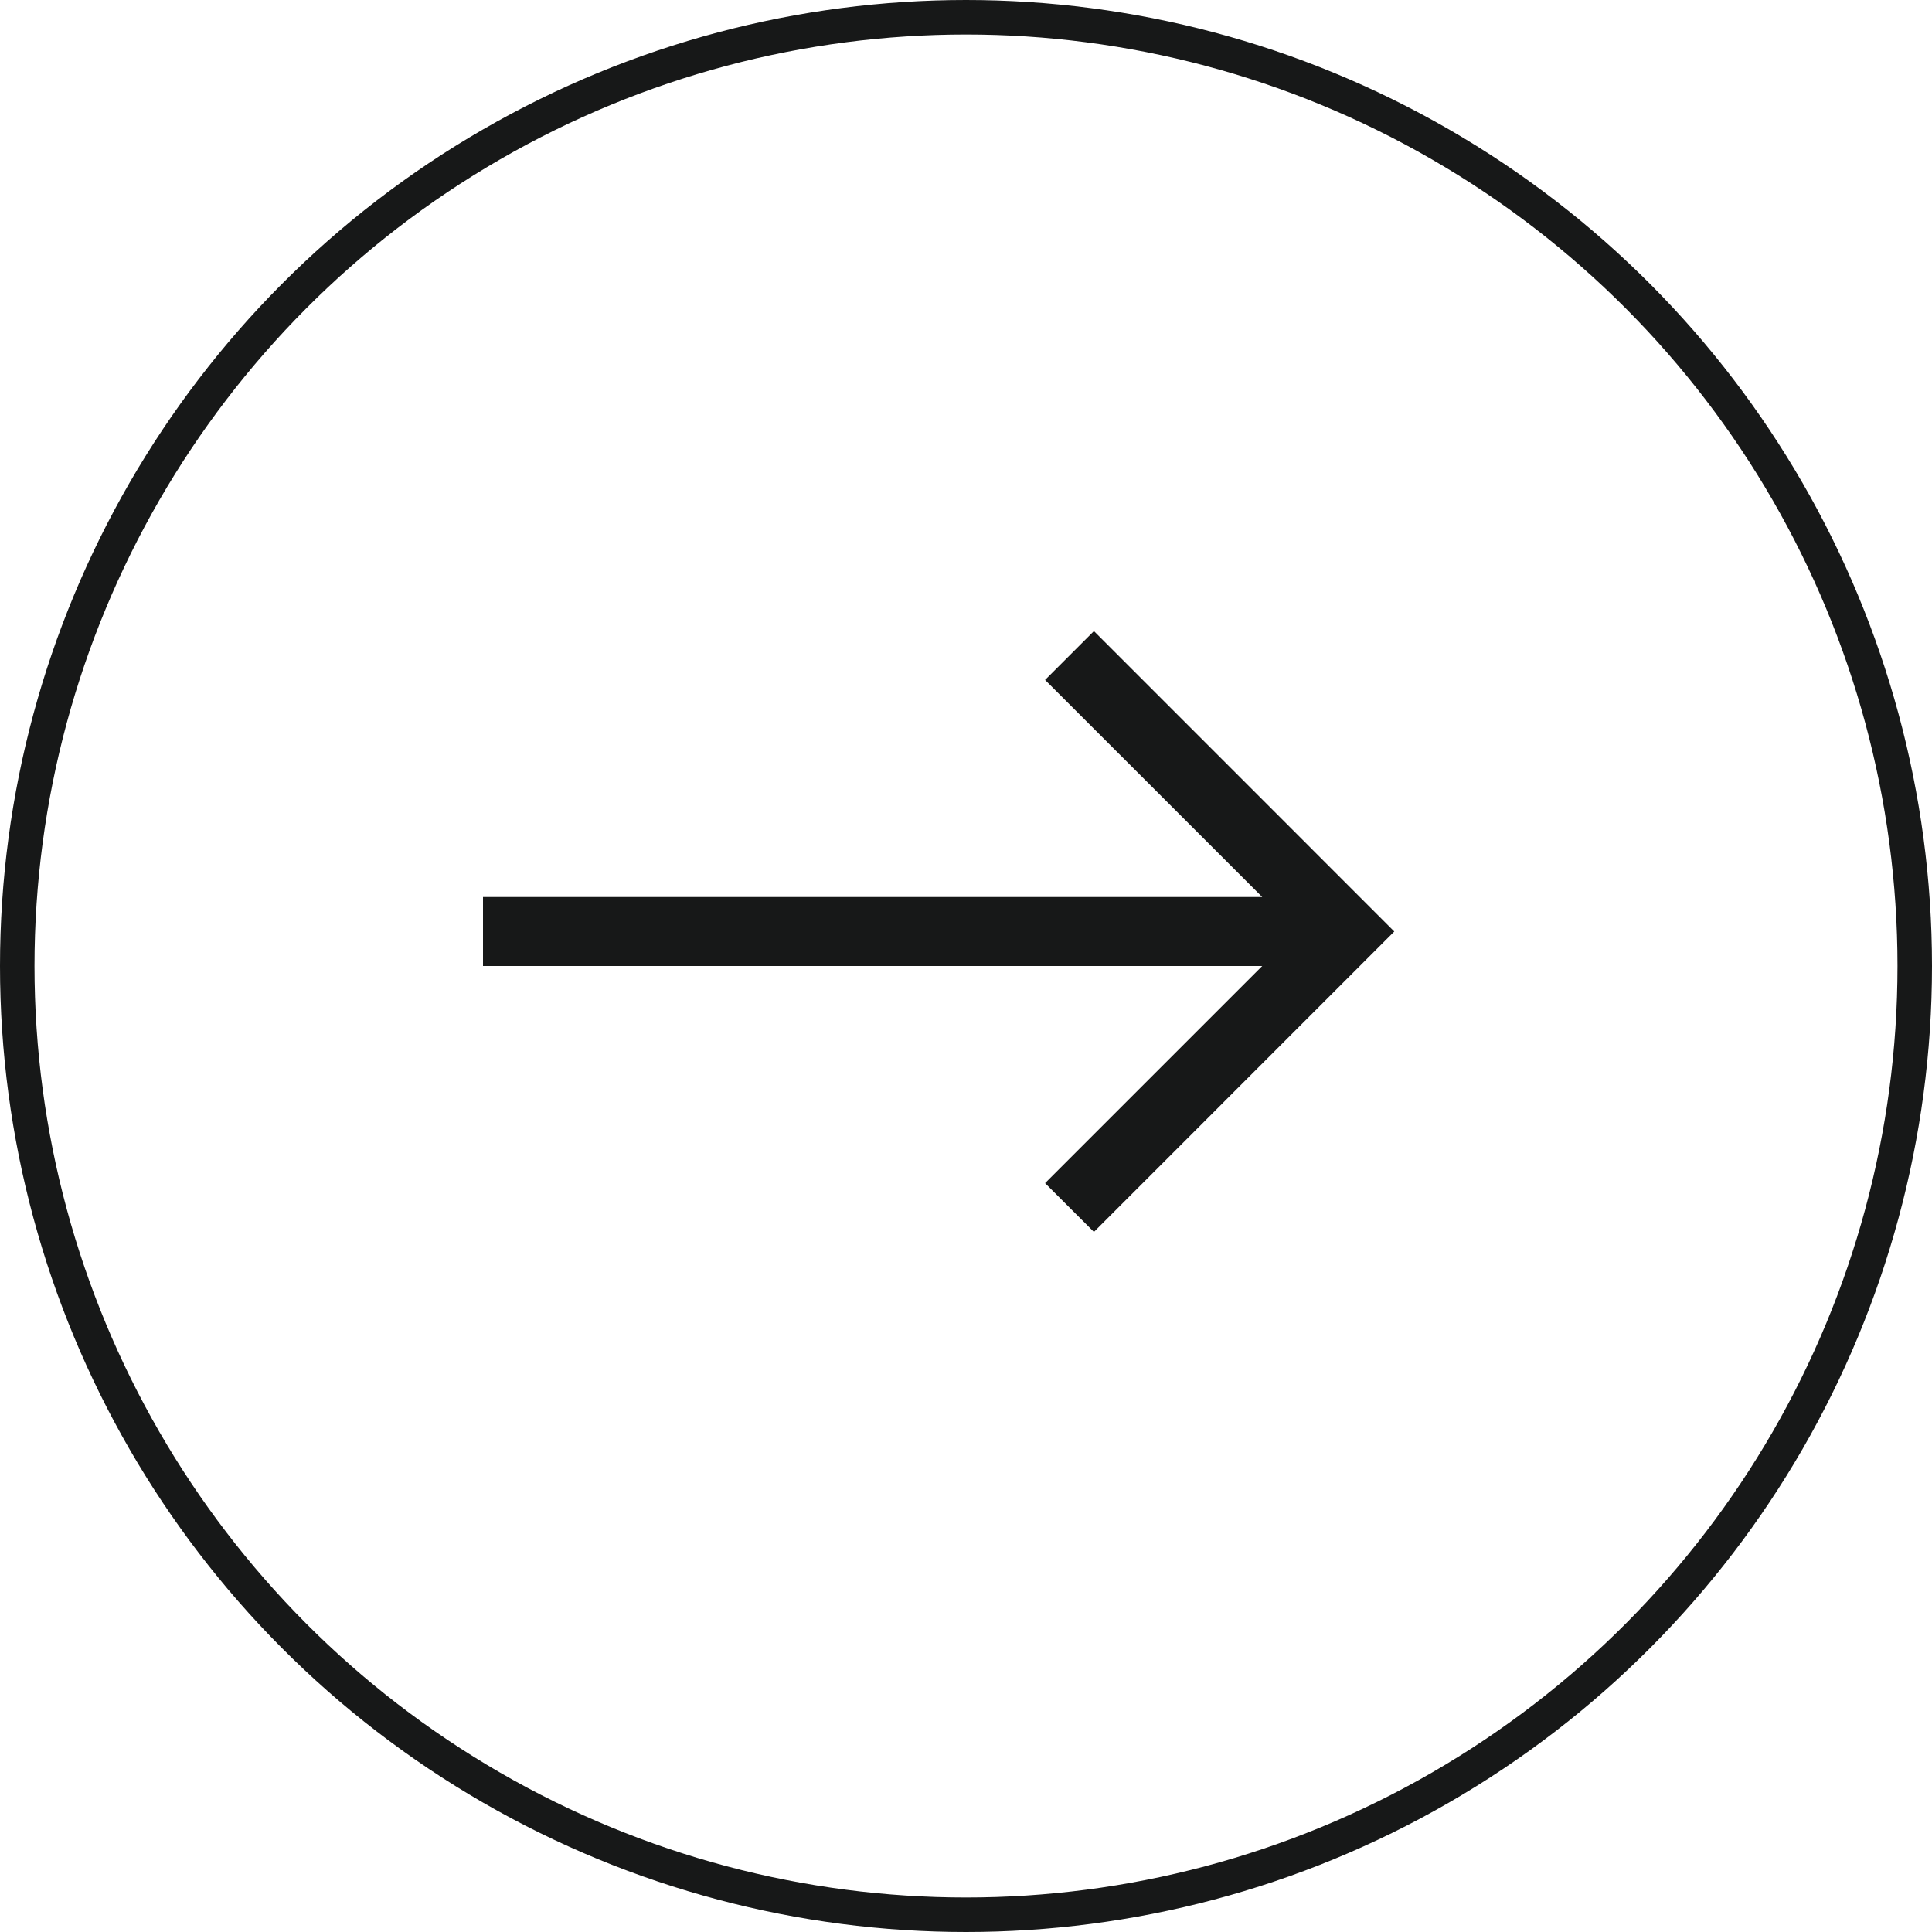
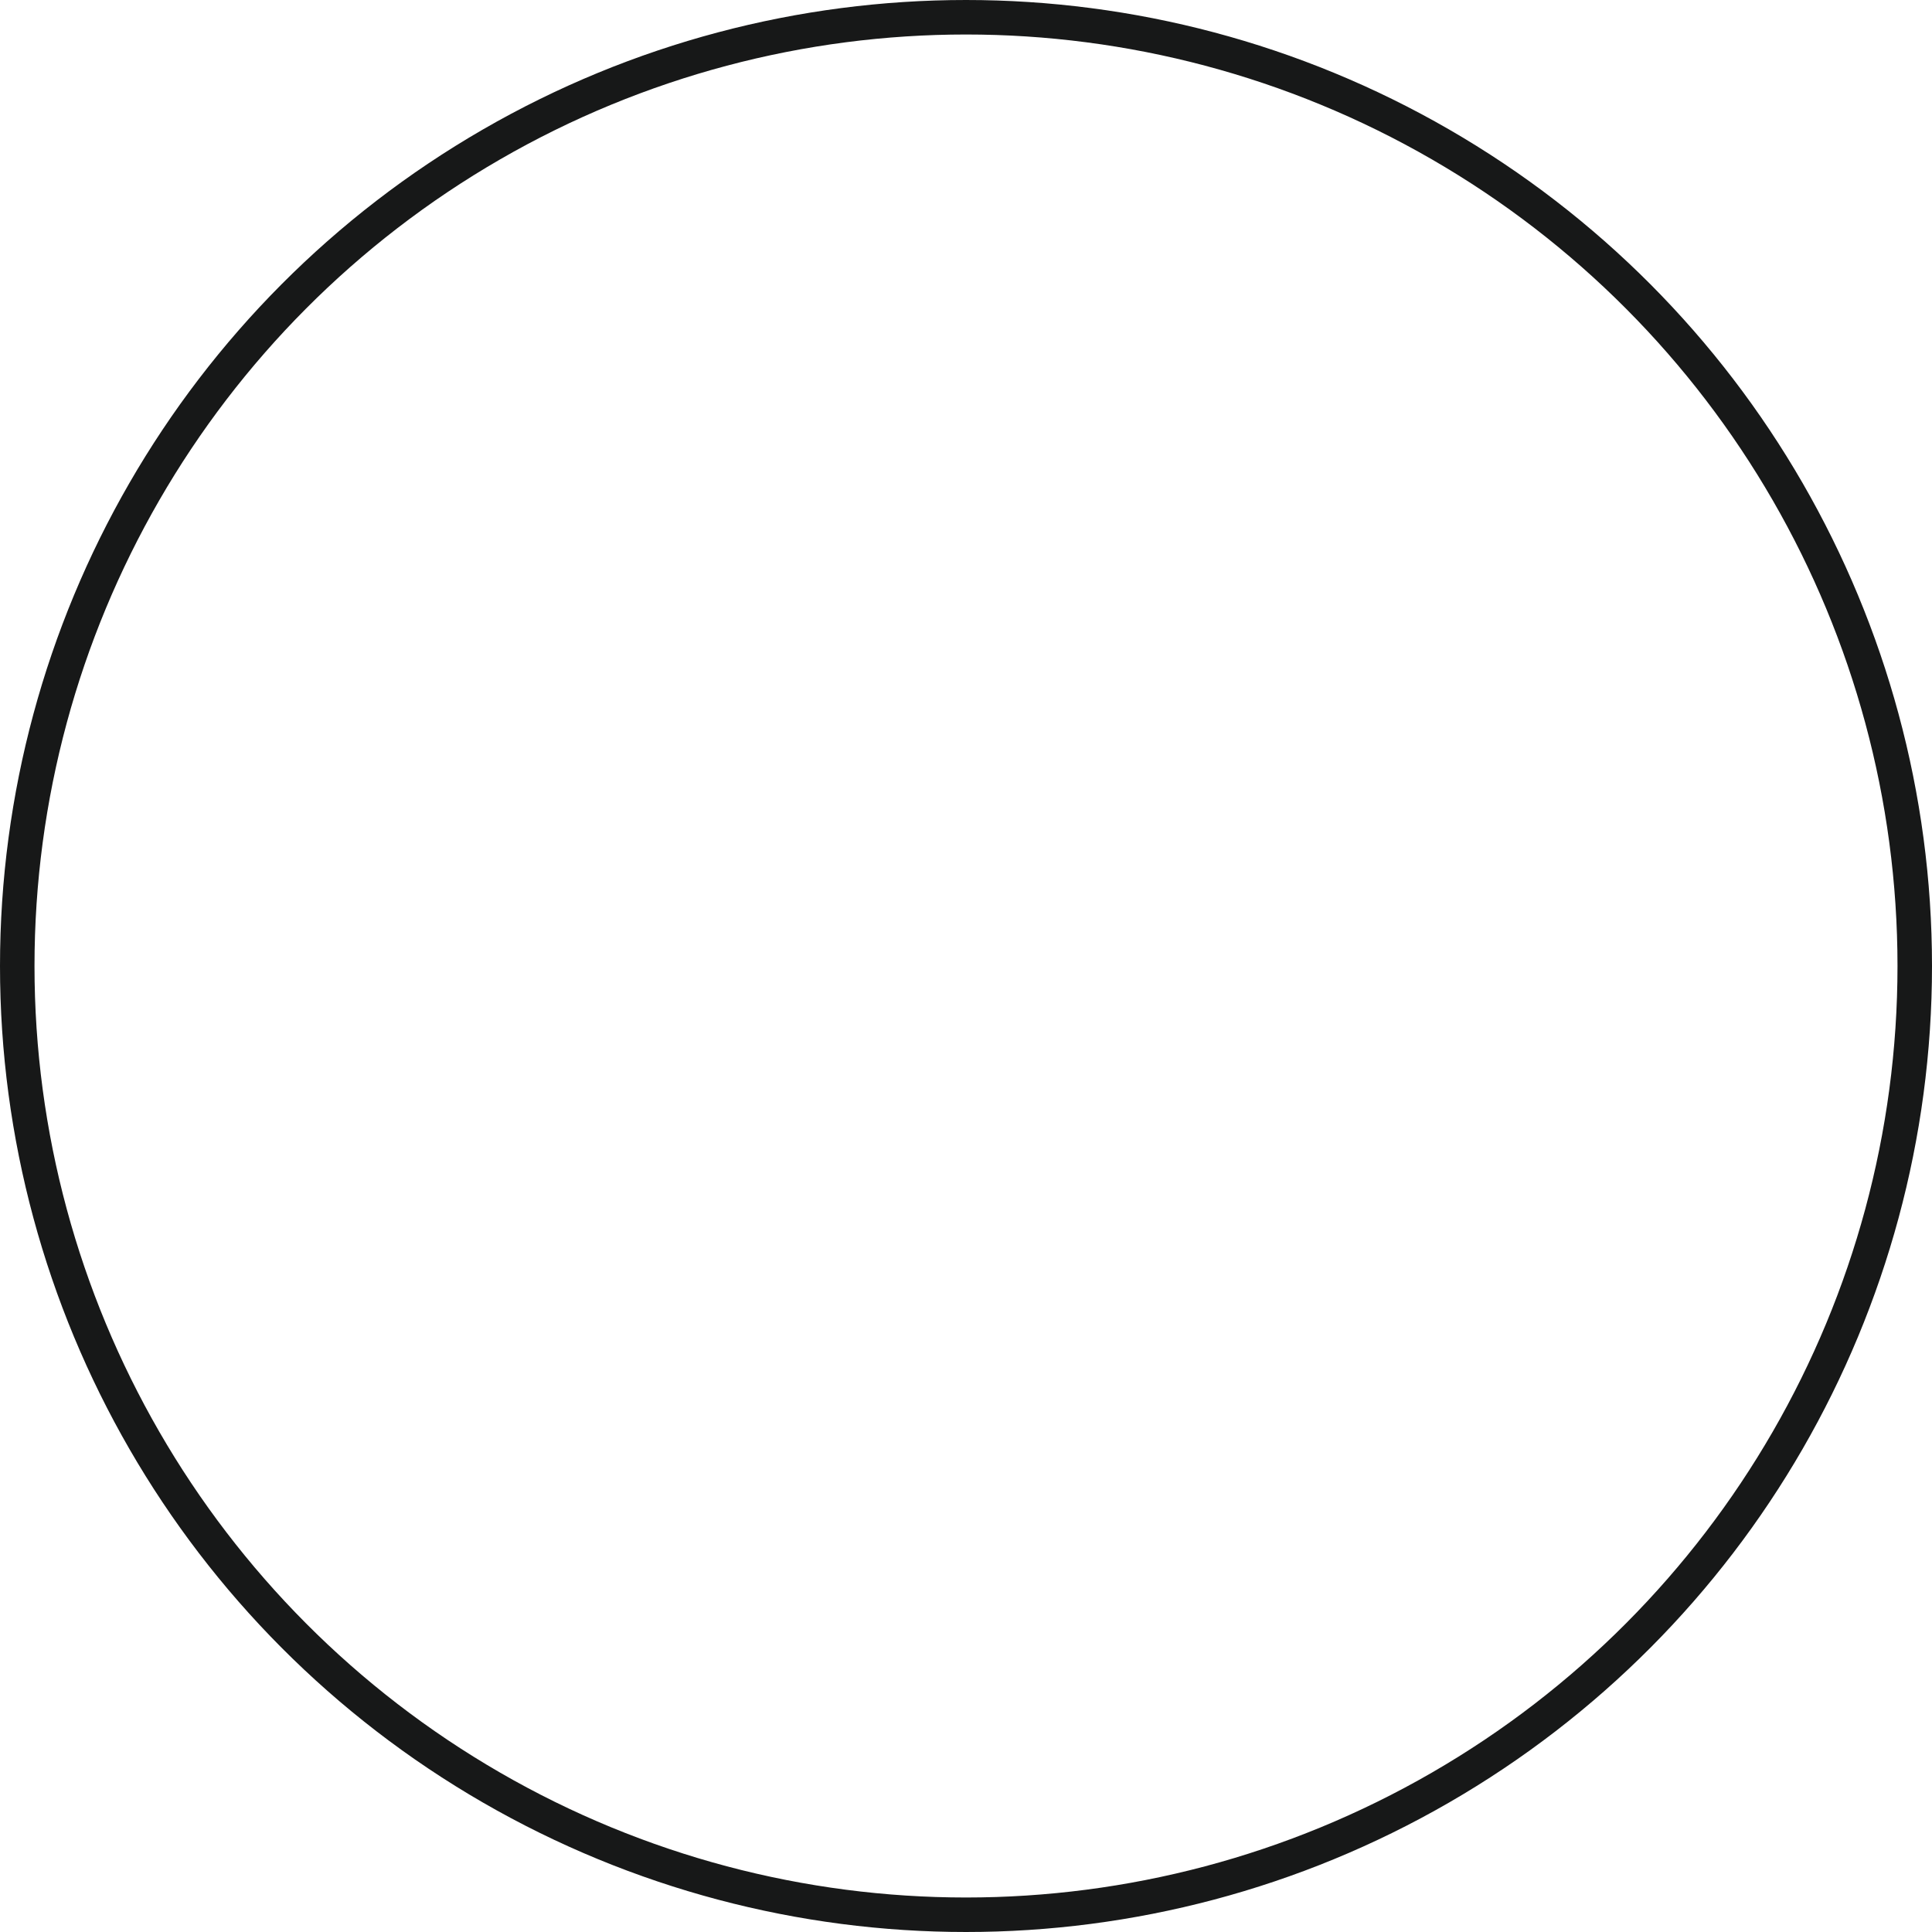
<svg xmlns="http://www.w3.org/2000/svg" preserveAspectRatio="none" width="100%" height="100%" overflow="visible" style="display: block;" viewBox="0 0 28 28" fill="none">
  <g id="Group 8">
    <circle id="Ellipse 10" cx="14" cy="14" r="13.75" stroke="#171818" stroke-width="0.5" />
    <g id="teenyicons:arrow-up-solid" clip-path="url(#clip0_4139_13129)">
-       <path id="Vector" fill-rule="evenodd" clip-rule="evenodd" d="M20.207 13.5L15.854 17.854L15.146 17.147L18.293 14L7 14L7 13L18.293 13L15.146 9.854L15.854 9.146L20.207 13.5Z" fill="#171818" />
-     </g>
+       </g>
  </g>
  <defs>
    <clipPath id="clip0_4139_13129">
      <rect width="15" height="15" fill="white" transform="translate(21 6) rotate(90)" />
    </clipPath>
  </defs>
</svg>